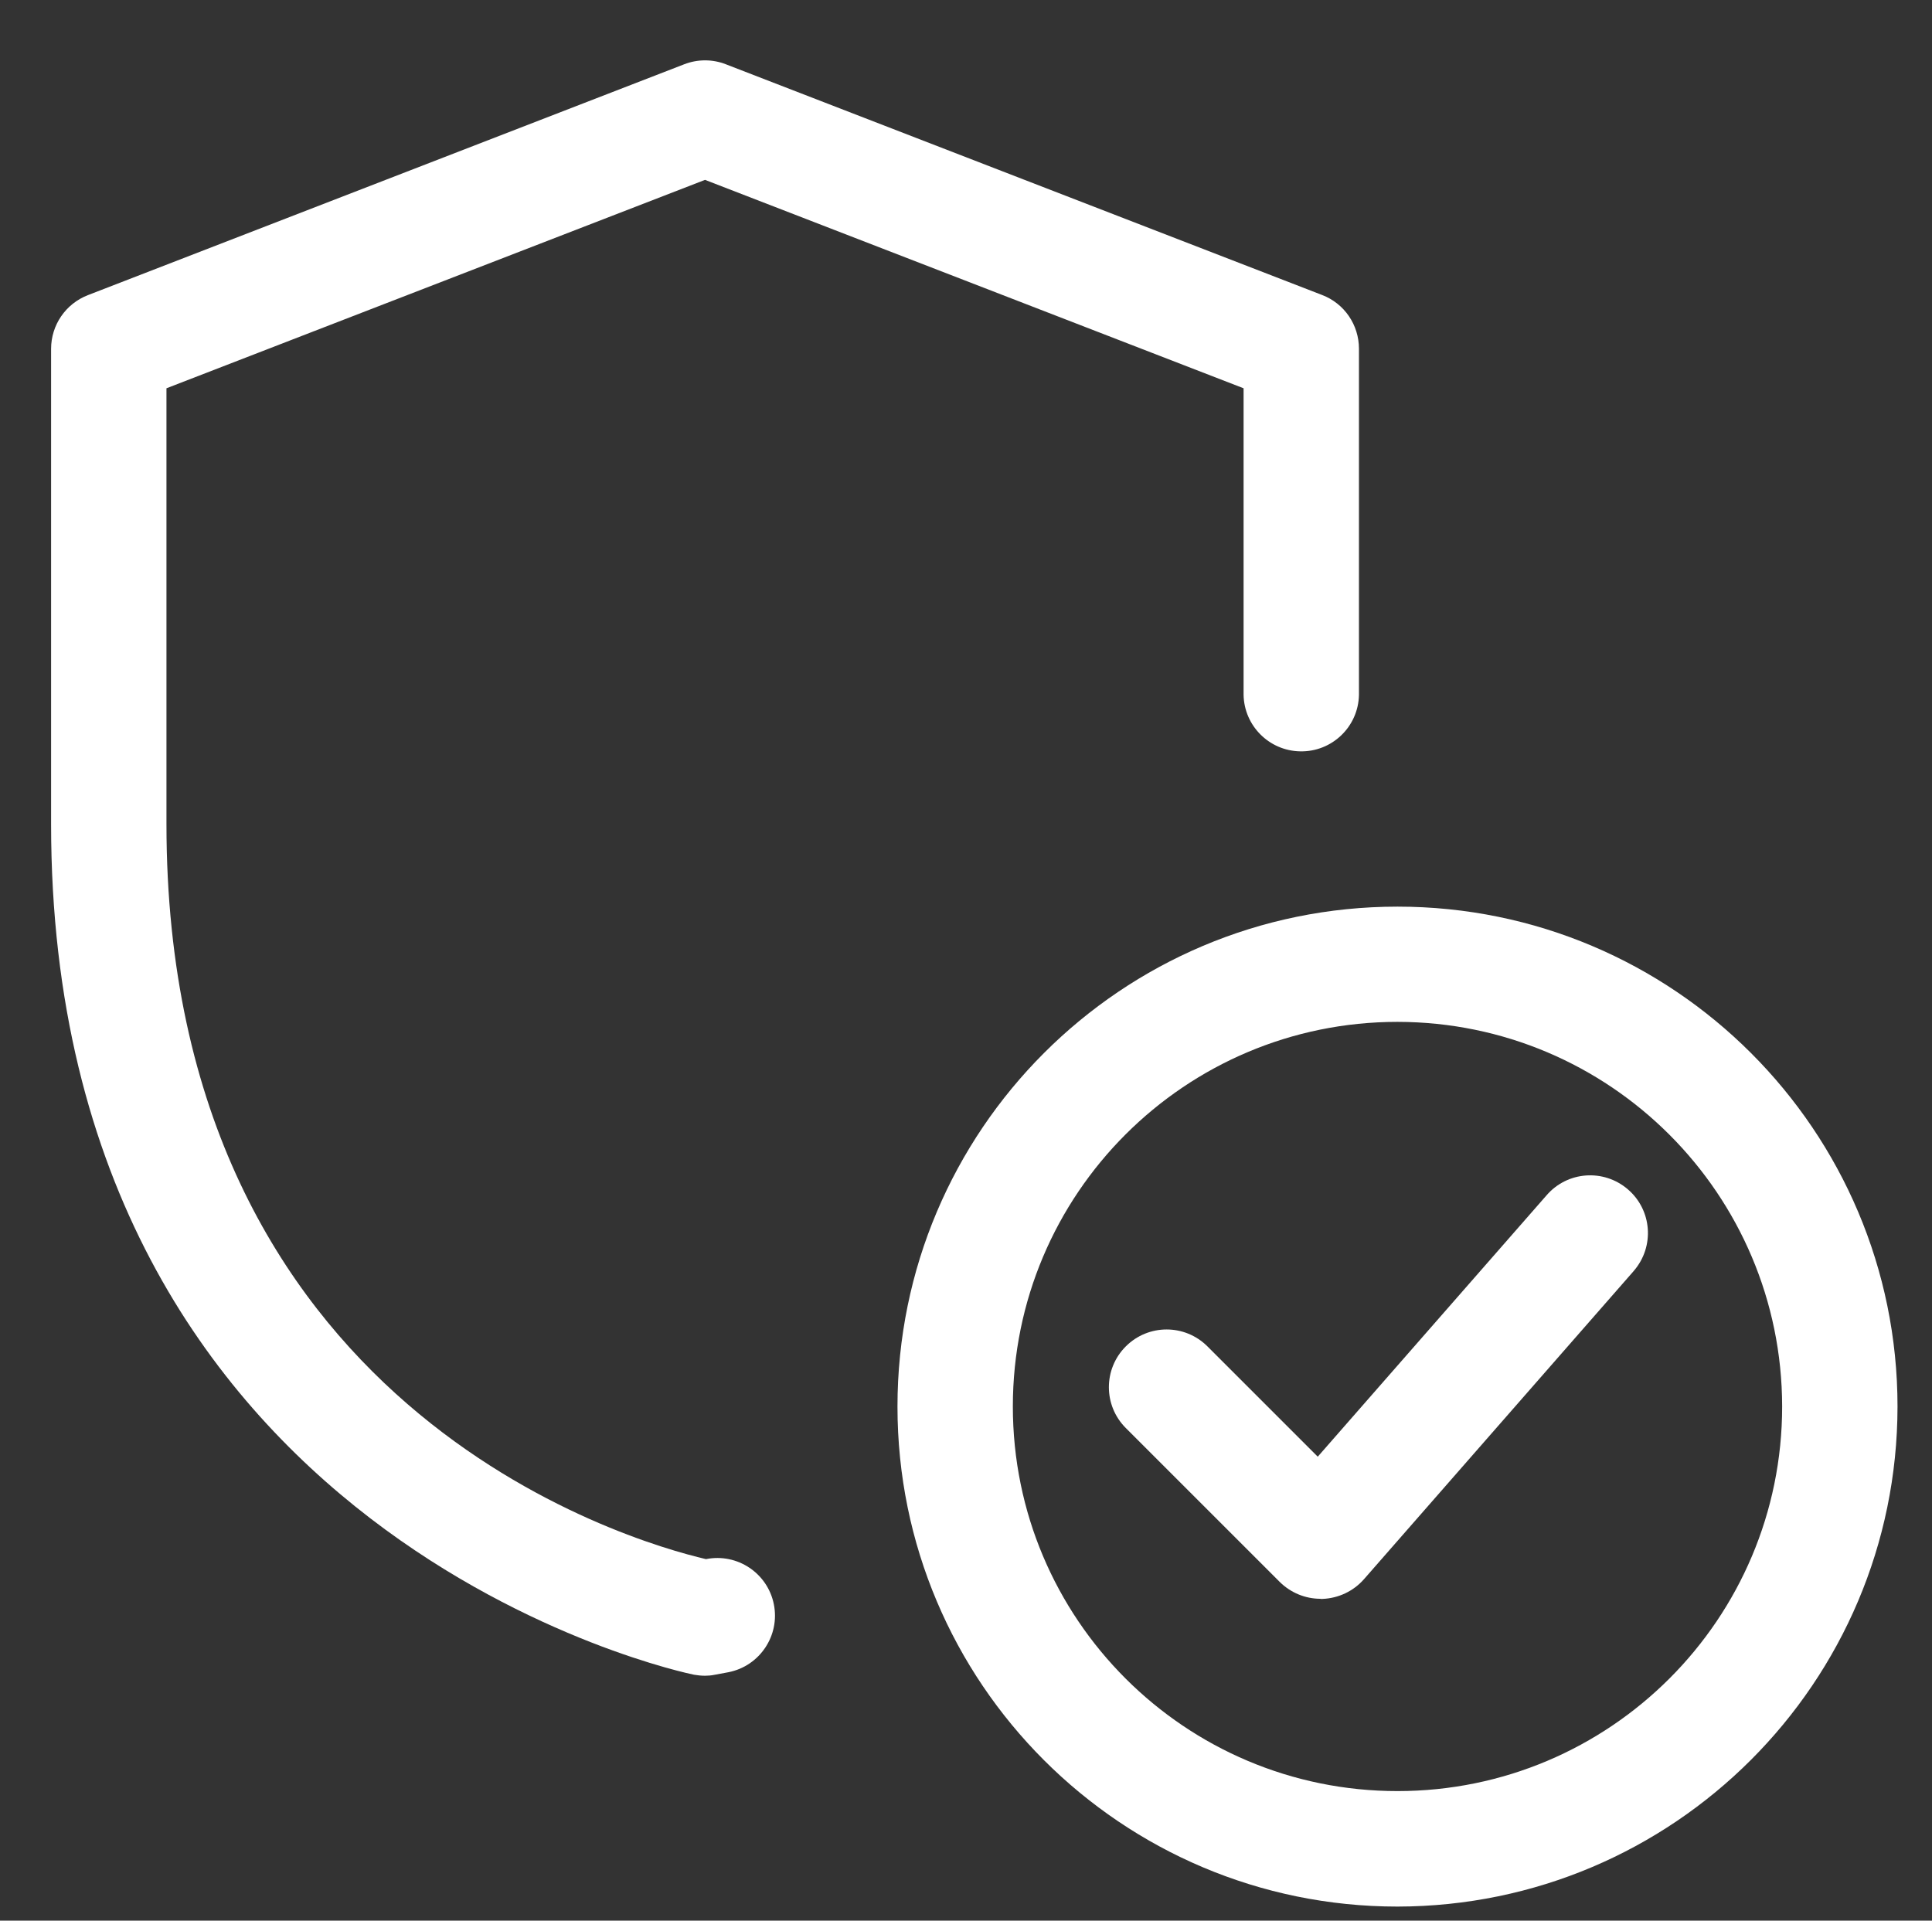
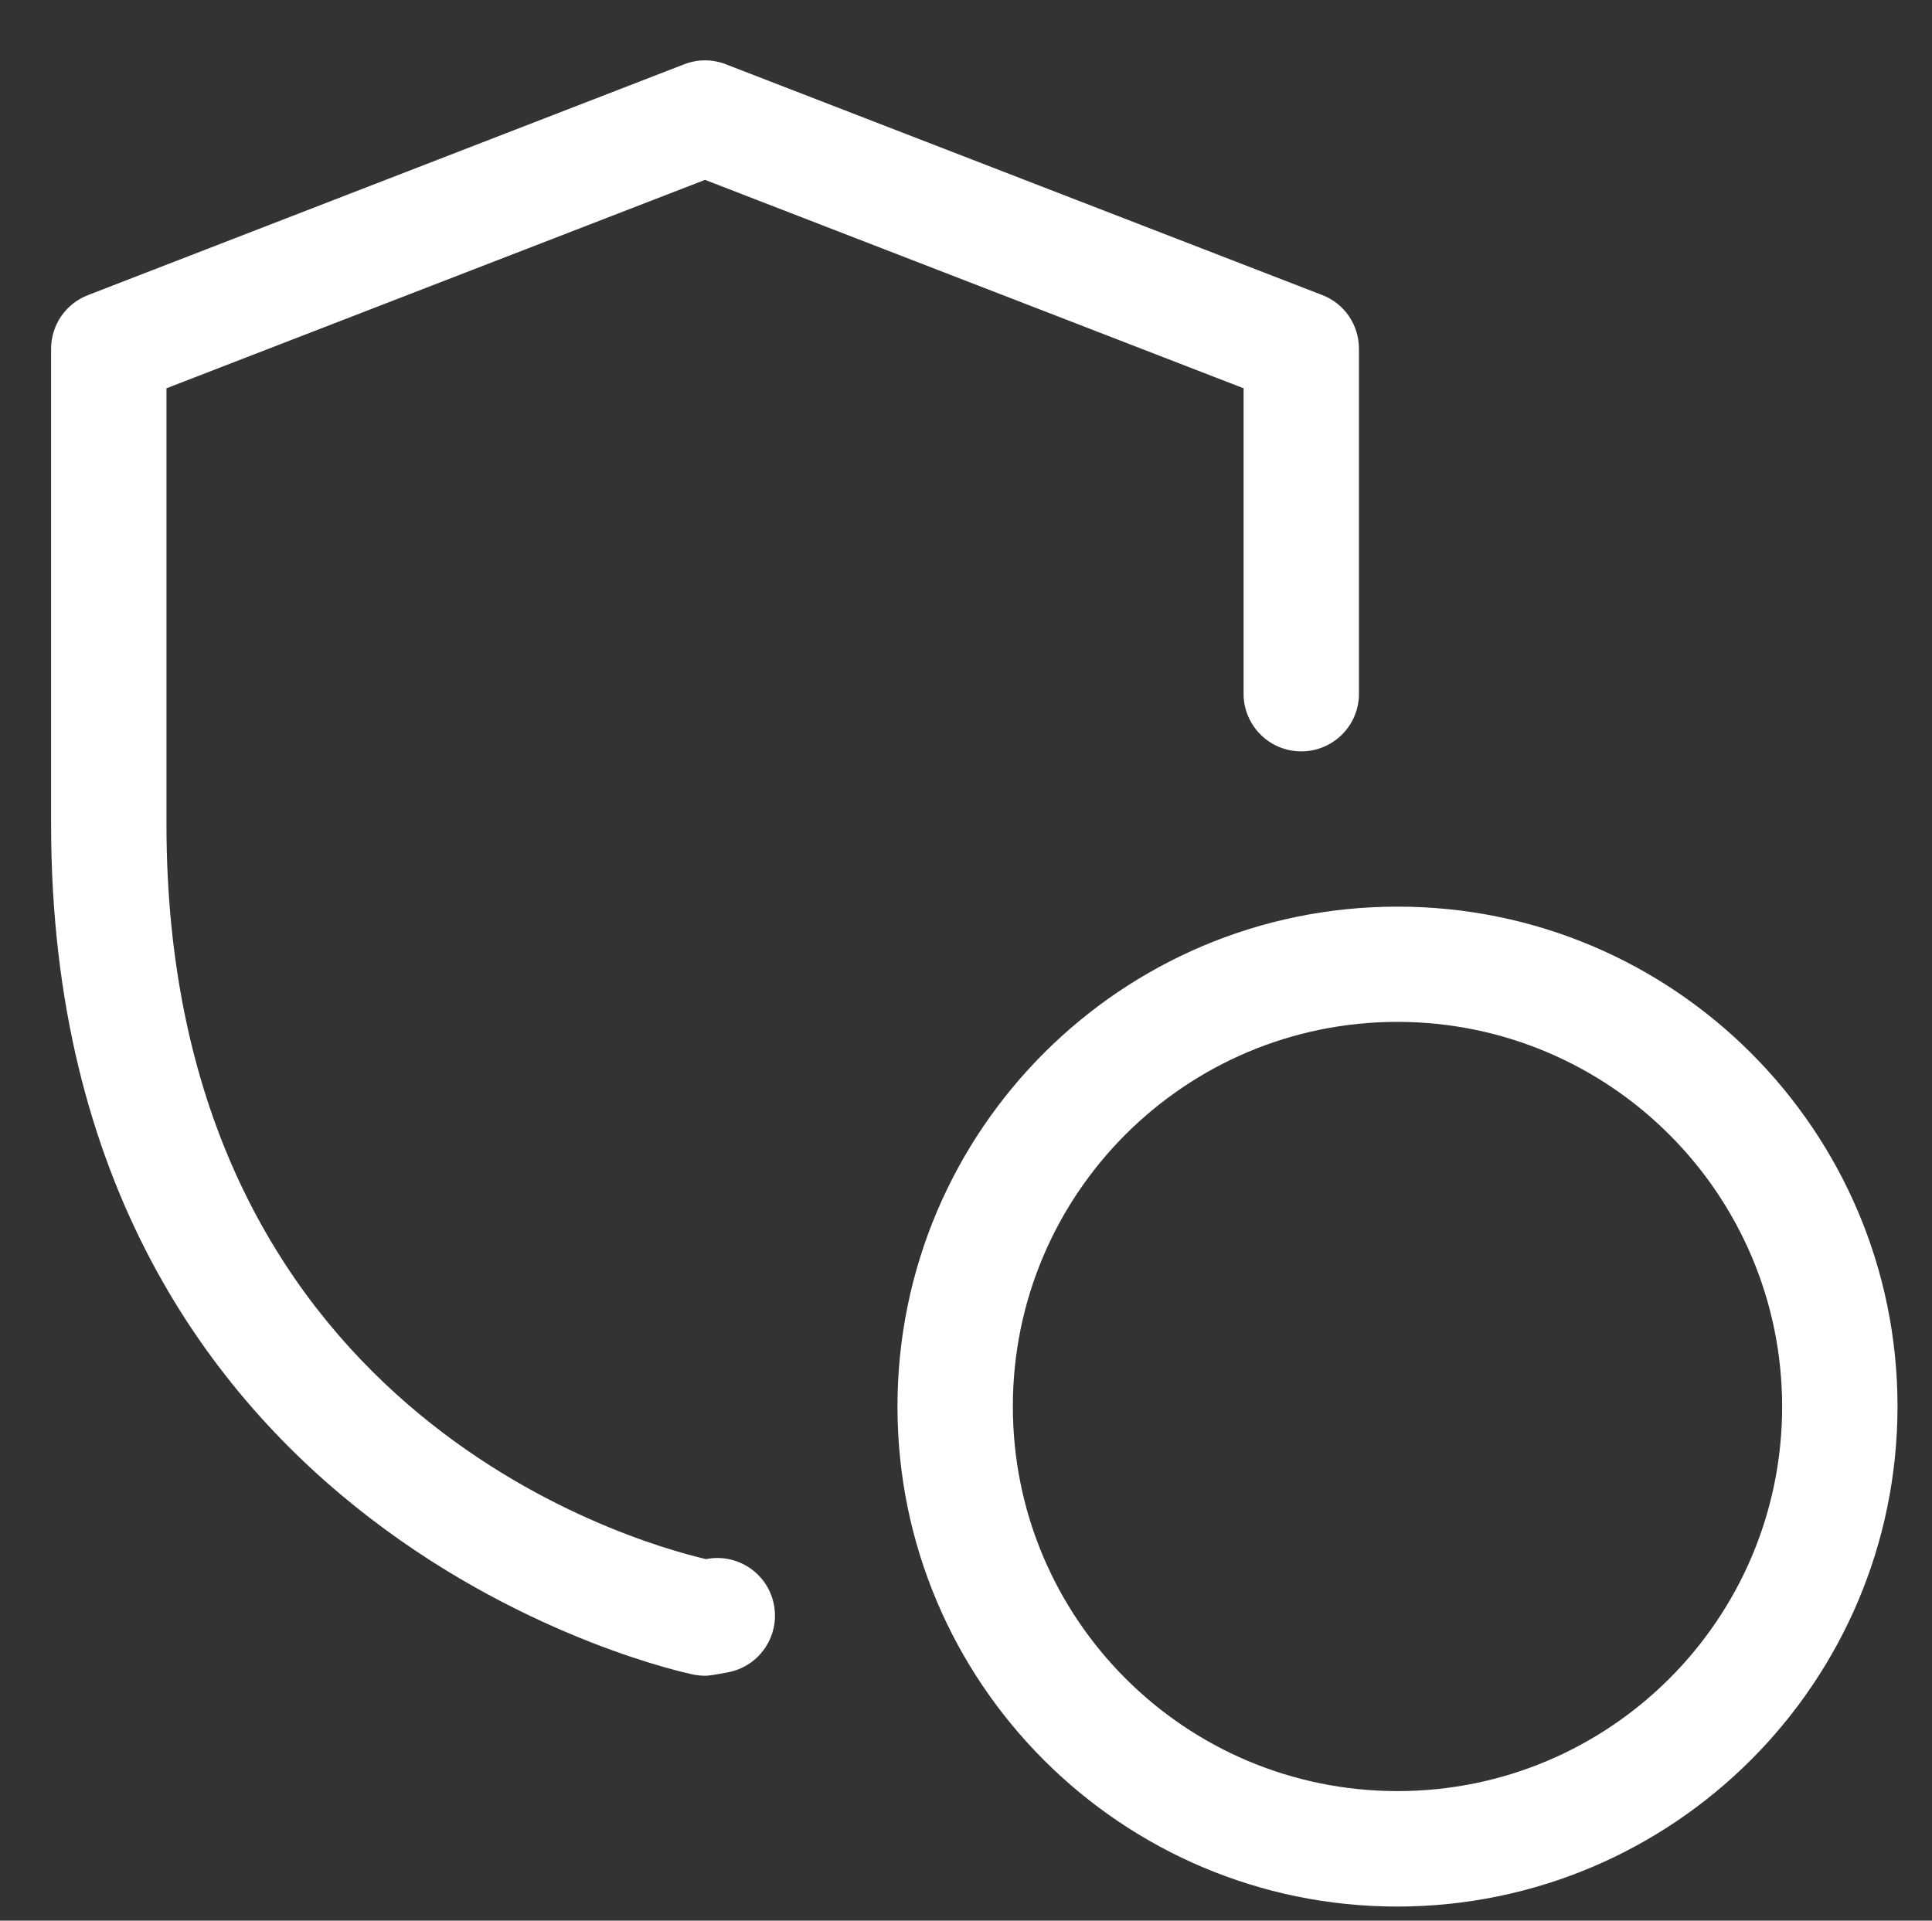
<svg xmlns="http://www.w3.org/2000/svg" version="1.1" id="Calque_1" x="0px" y="0px" viewBox="0 0 152.39 151.51" style="enable-background:new 0 0 152.39 151.51;" xml:space="preserve">
  <rect x="0" y="0" width="152.39" height="151.51" fill="#333333" stroke="none" />
  <style type="text/css">
	.st0{fill:#FFFFFF;}
</style>
  <g id="_003-verify" transform="translate(0 -0.001)">
    <path id="Tracé_548" class="st0" d="M110.23,150.4c-21.78,0-39.44-17.66-39.44-39.44c0-21.78,17.66-39.44,39.44-39.44   c21.78,0,39.44,17.66,39.44,39.44C149.65,132.73,132,150.37,110.23,150.4z M110.23,80.61c-16.76,0-30.34,13.58-30.34,30.34   s13.58,30.34,30.34,30.34s30.34-13.58,30.34-30.34c0,0,0,0,0,0C140.55,94.2,126.98,80.63,110.23,80.61L110.23,80.61z" />
-     <path id="Tracé_549" class="st0" d="M104.16,126.12c-1.21,0-2.36-0.48-3.22-1.33L88.8,112.65c-1.78-1.78-1.78-4.66,0-6.44   c1.78-1.78,4.66-1.78,6.44,0l8.7,8.7l18.04-20.61c1.64-1.91,4.51-2.12,6.42-0.48c1.91,1.64,2.12,4.51,0.48,6.42   c-0.02,0.02-0.03,0.04-0.05,0.06l-21.24,24.27c-0.83,0.95-2.02,1.51-3.28,1.56H104.16z" />
-     <path id="Tracé_550" class="st0" d="M55.61,132.19c-0.29,0-0.58-0.03-0.87-0.08c-0.51-0.1-50.71-10.47-50.71-67.09v-37.5   c0-1.88,1.15-3.56,2.91-4.24L53.97,5.07c1.06-0.41,2.23-0.41,3.28,0l47.03,18.2c1.76,0.67,2.91,2.36,2.91,4.24v27.31   c-0.05,2.51-2.13,4.51-4.65,4.45c-2.44-0.05-4.4-2.02-4.45-4.45V30.63L55.61,14.19L13.13,30.63v34.38   c0,46.08,36.47,56.56,42.55,57.98h0.01c2.47-0.49,4.86,1.11,5.35,3.57s-1.11,4.86-3.57,5.35l-1.13,0.21   C56.1,132.17,55.85,132.19,55.61,132.19L55.61,132.19z" />
+     <path id="Tracé_550" class="st0" d="M55.61,132.19c-0.29,0-0.58-0.03-0.87-0.08c-0.51-0.1-50.71-10.47-50.71-67.09v-37.5   c0-1.88,1.15-3.56,2.91-4.24L53.97,5.07c1.06-0.41,2.23-0.41,3.28,0l47.03,18.2c1.76,0.67,2.91,2.36,2.91,4.24v27.31   c-0.05,2.51-2.13,4.51-4.65,4.45c-2.44-0.05-4.4-2.02-4.45-4.45V30.63L55.61,14.19L13.13,30.63v34.38   c0,46.08,36.47,56.56,42.55,57.98h0.01c2.47-0.49,4.86,1.11,5.35,3.57s-1.11,4.86-3.57,5.35C56.1,132.17,55.85,132.19,55.61,132.19L55.61,132.19z" />
  </g>
</svg>